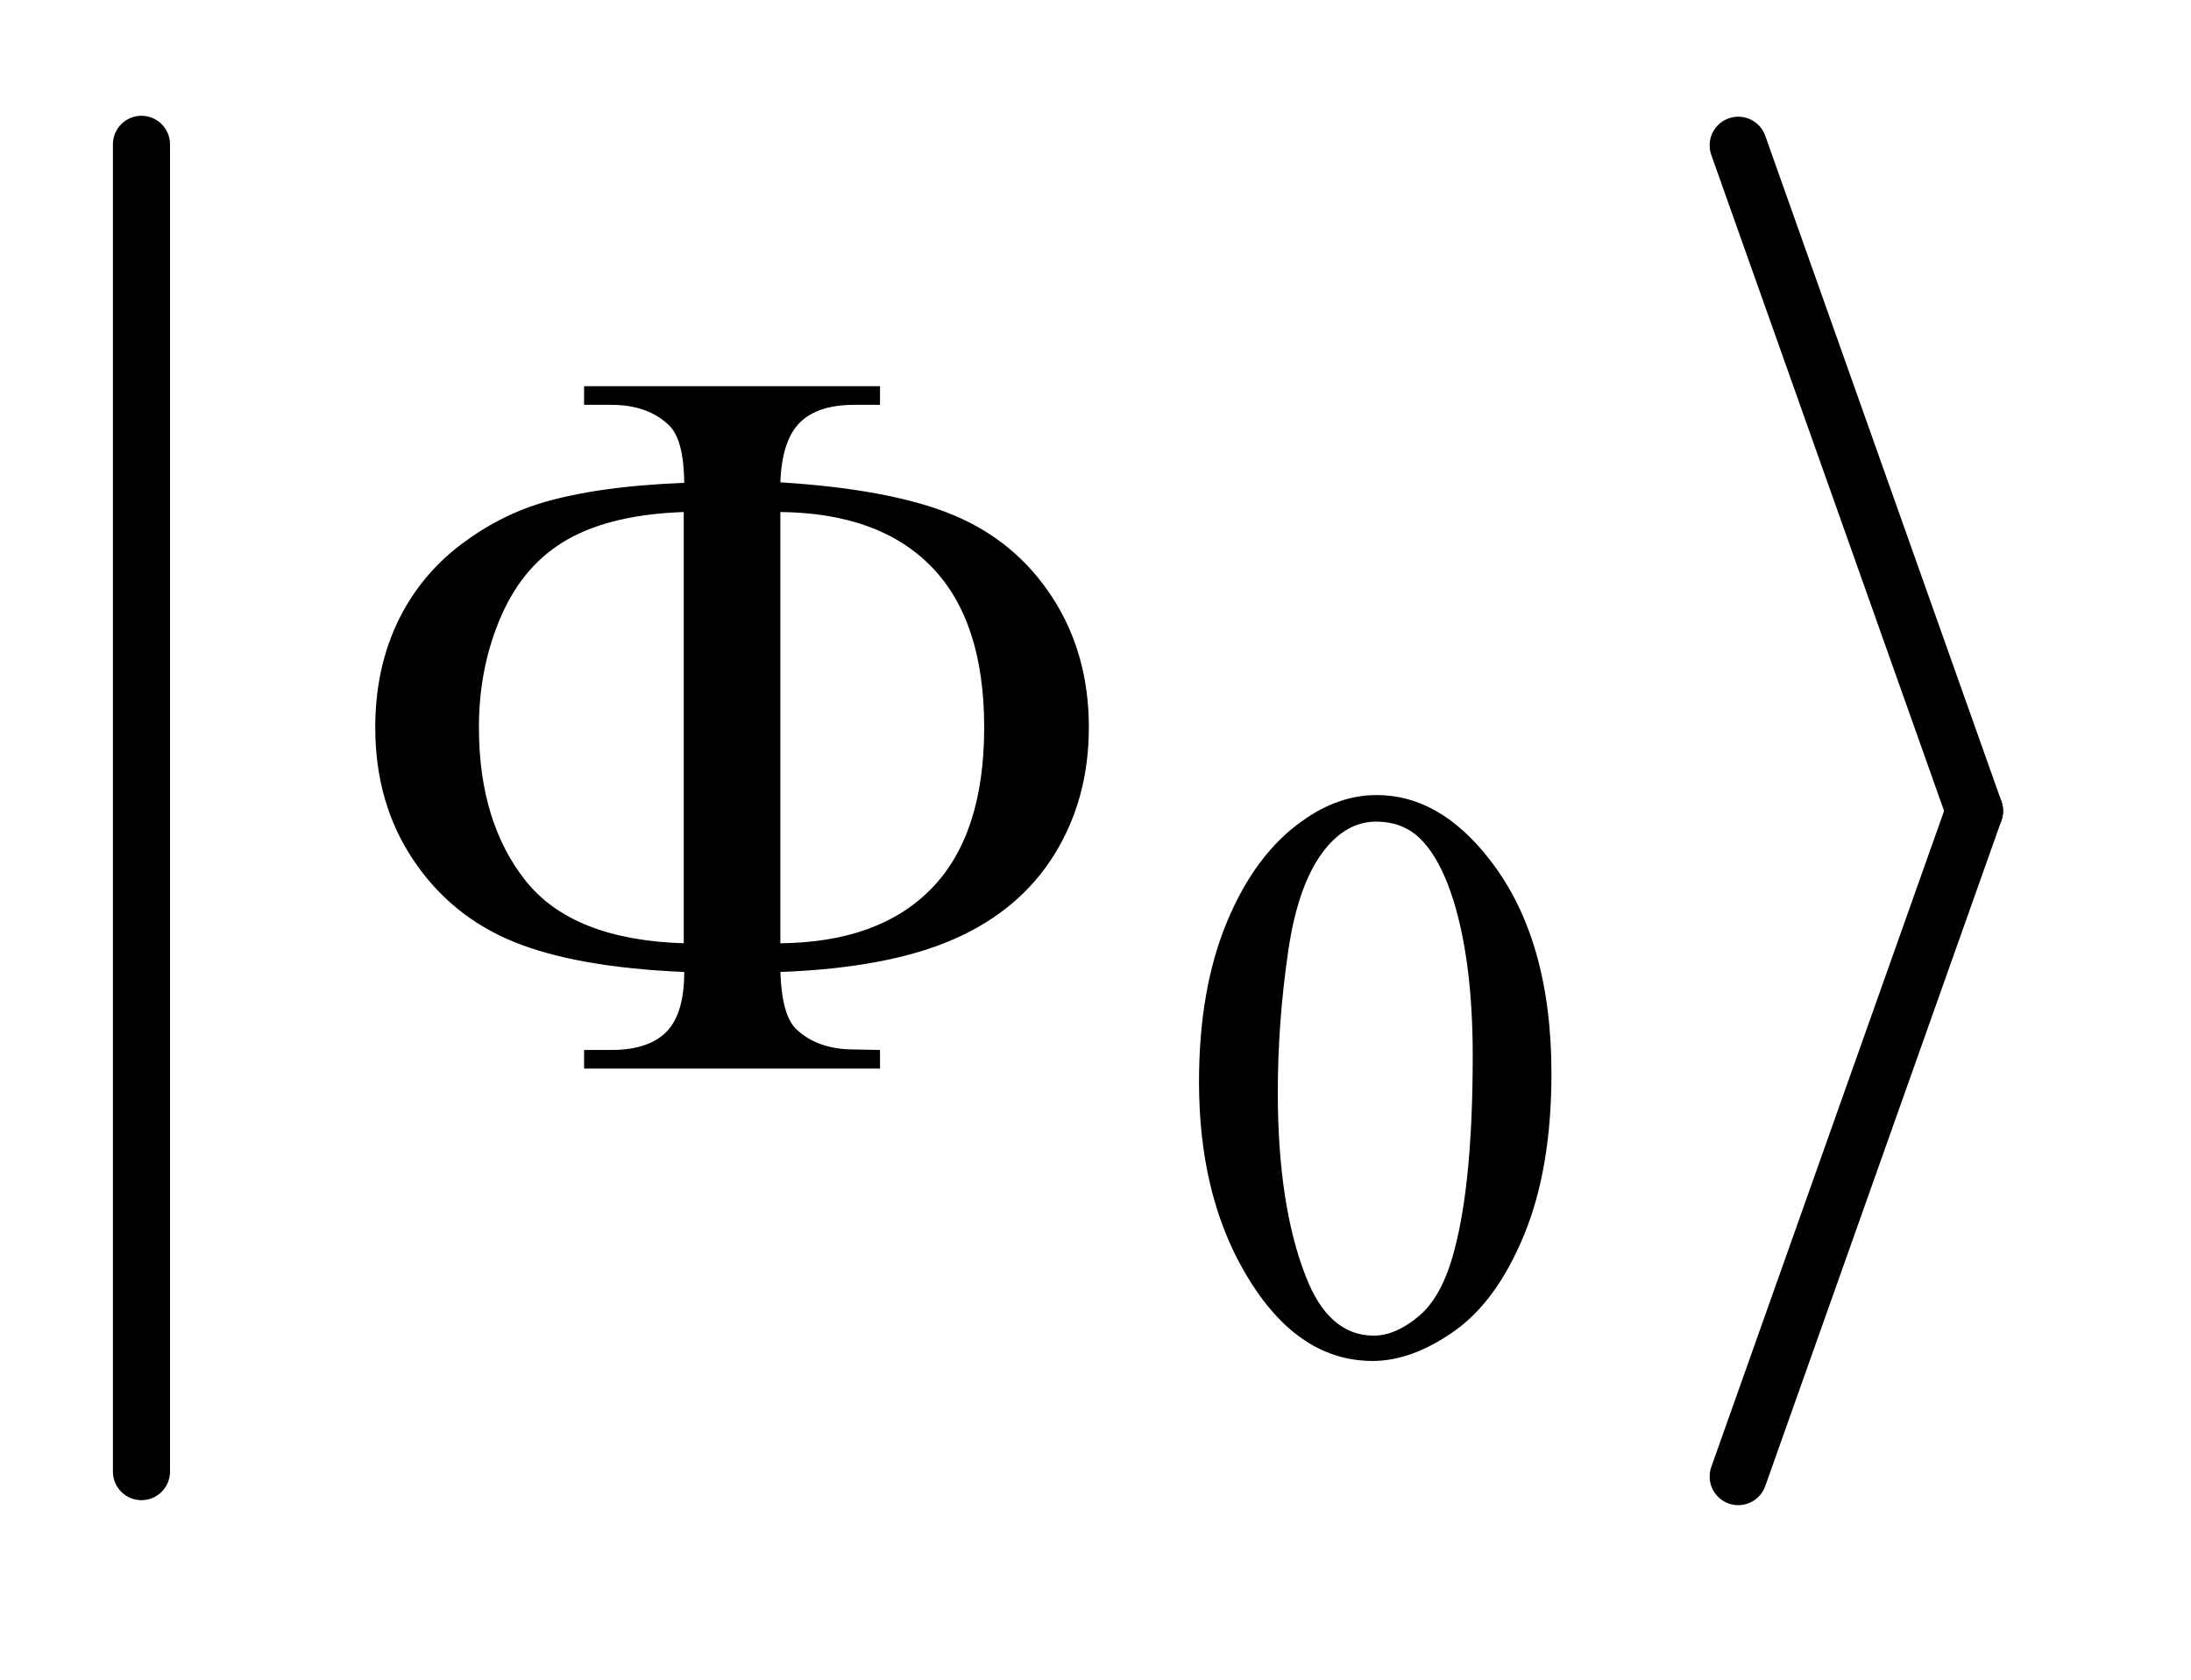
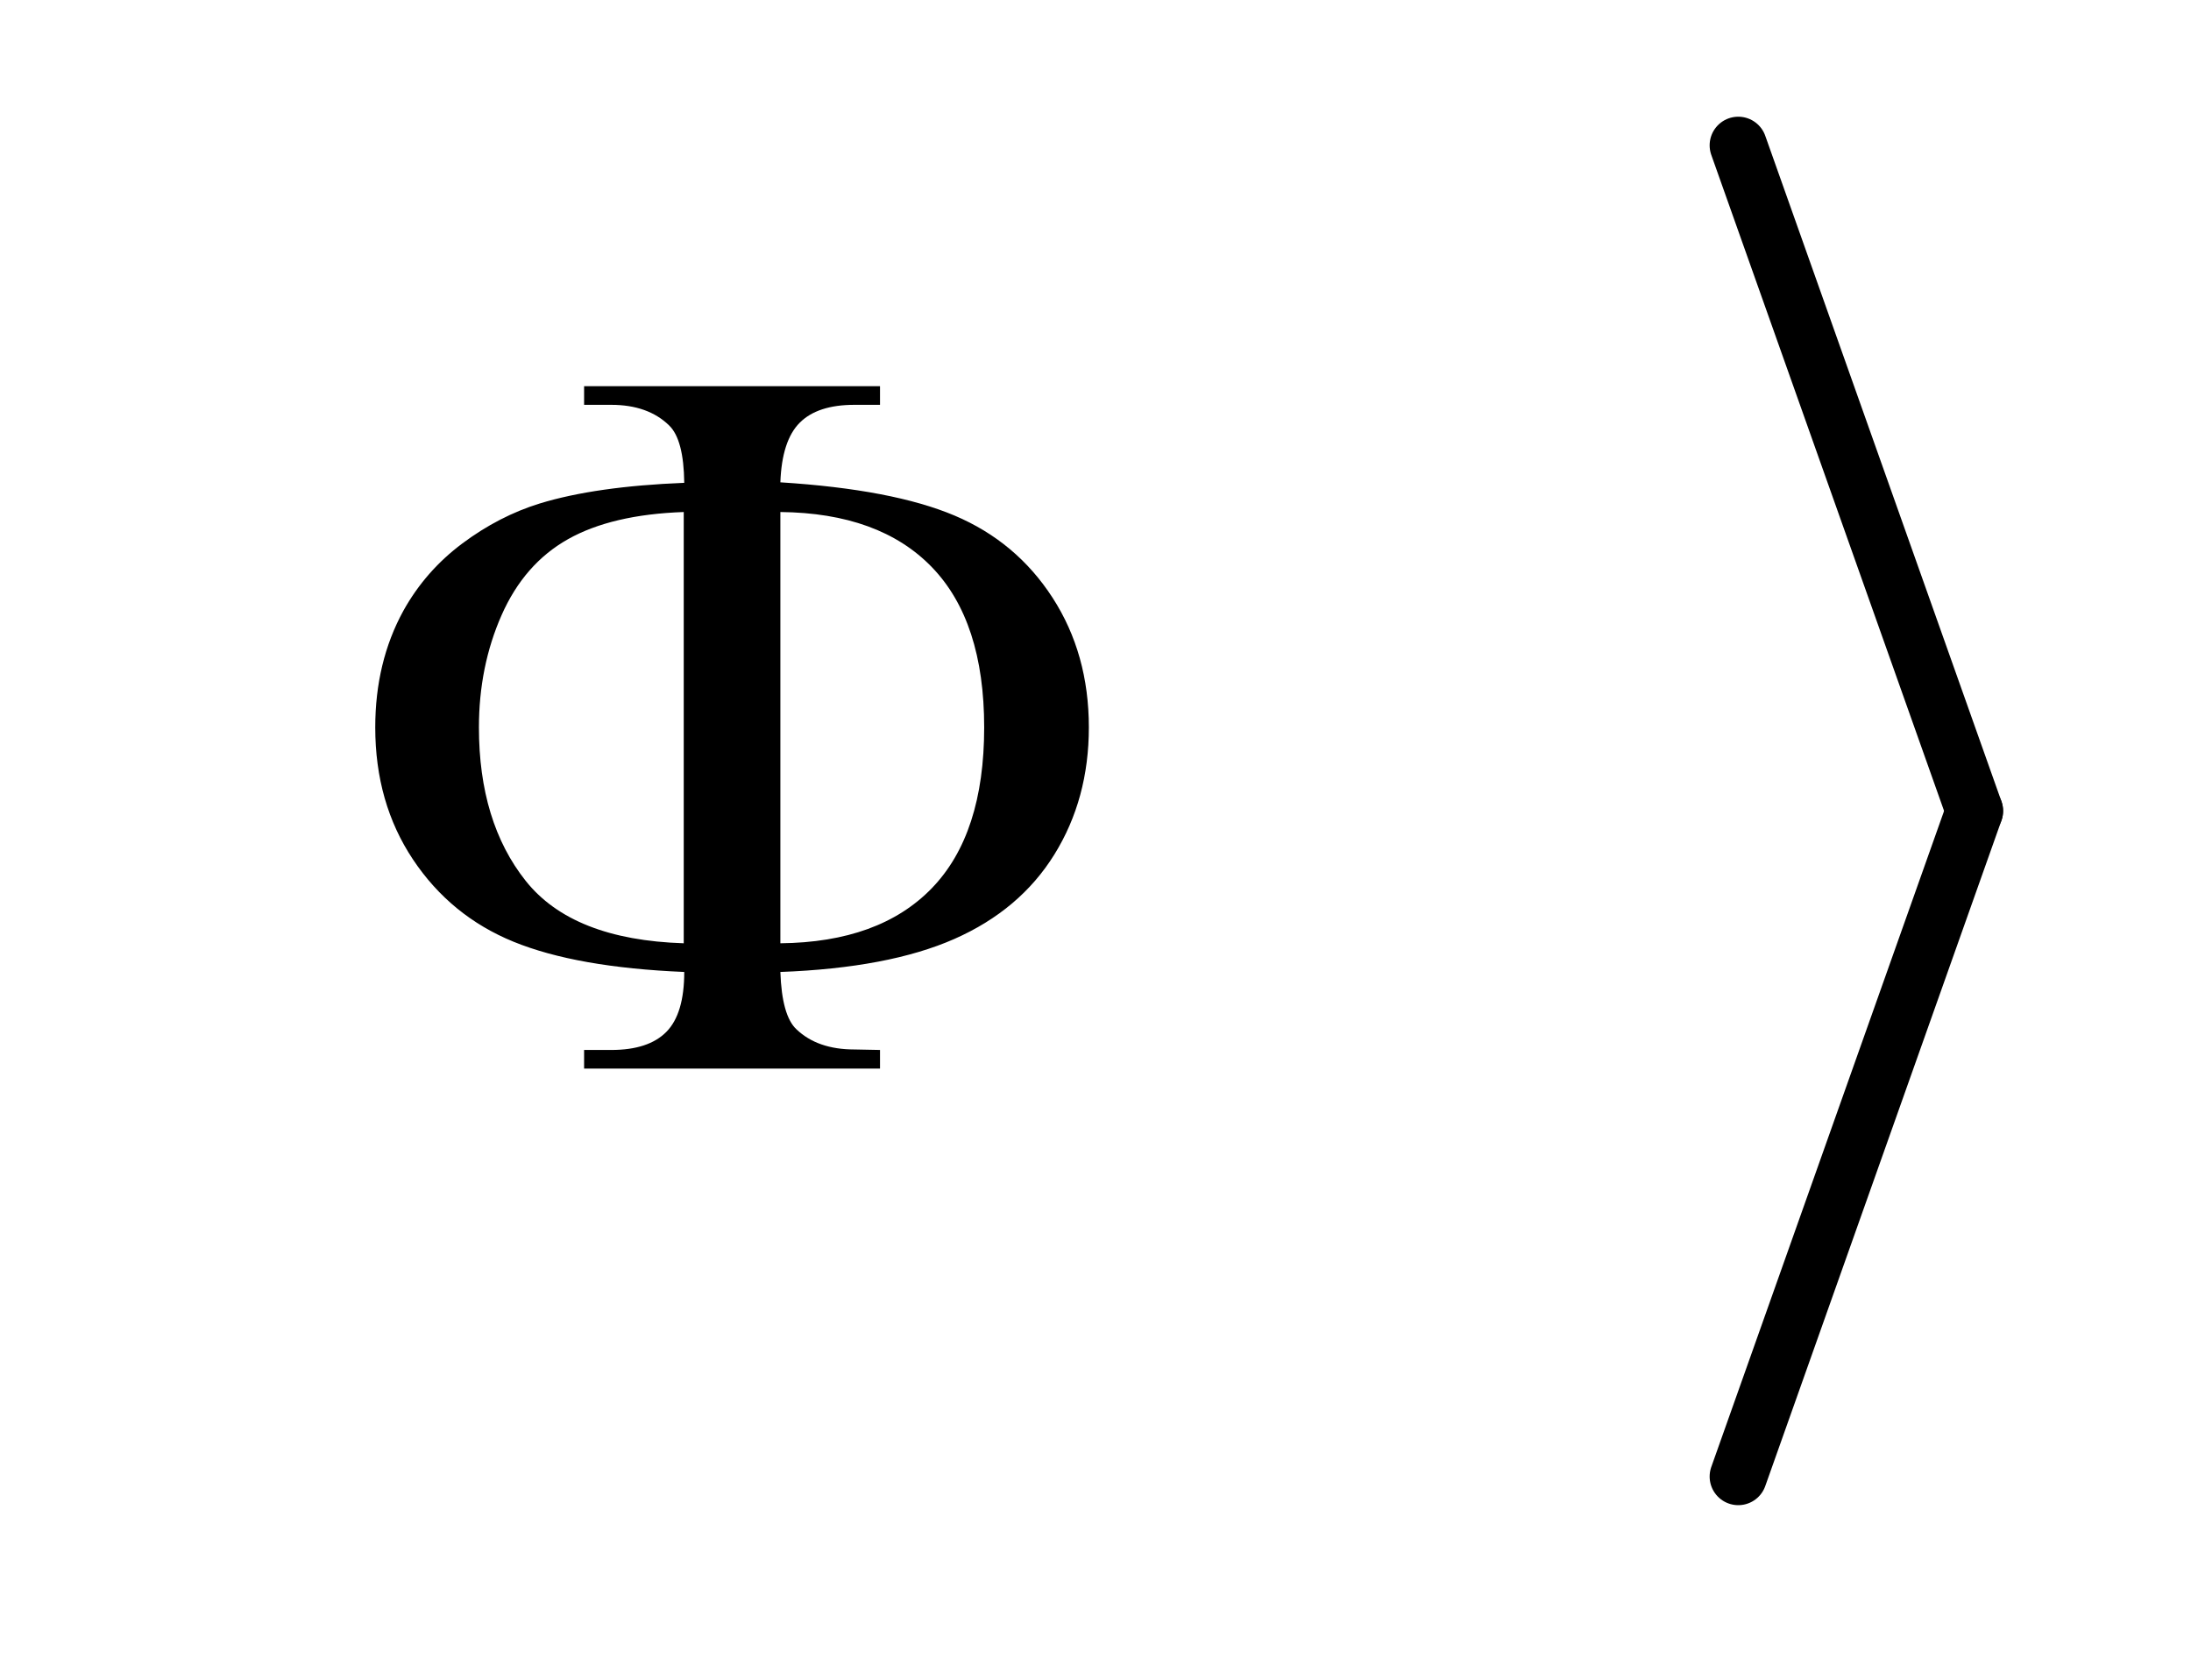
<svg xmlns="http://www.w3.org/2000/svg" stroke-dasharray="none" shape-rendering="auto" font-family="'Dialog'" text-rendering="auto" width="30" fill-opacity="1" color-interpolation="auto" color-rendering="auto" preserveAspectRatio="xMidYMid meet" font-size="12px" viewBox="0 0 30 23" fill="black" stroke="black" image-rendering="auto" stroke-miterlimit="10" stroke-linecap="square" stroke-linejoin="miter" font-style="normal" stroke-width="1" height="23" stroke-dashoffset="0" font-weight="normal" stroke-opacity="1">
  <defs id="genericDefs" />
  <g>
    <defs id="defs1">
      <clipPath clipPathUnits="userSpaceOnUse" id="clipPath1">
        <path d="M1.003 1.66 L19.561 1.66 L19.561 15.868 L1.003 15.868 L1.003 1.66 Z" />
      </clipPath>
      <clipPath clipPathUnits="userSpaceOnUse" id="clipPath2">
        <path d="M32.051 53.034 L32.051 506.966 L624.966 506.966 L624.966 53.034 Z" />
      </clipPath>
    </defs>
    <g stroke-width="16" transform="scale(1.576,1.576) translate(-1.003,-1.66) matrix(0.031,0,0,0.031,0,0)" stroke-linejoin="round" stroke-linecap="round">
-       <line y2="466" fill="none" x1="72" clip-path="url(#clipPath2)" x2="72" y1="94" />
-     </g>
+       </g>
    <g stroke-width="16" transform="matrix(0.049,0,0,0.049,-1.581,-2.616)" stroke-linejoin="round" stroke-linecap="round">
      <line y2="280" fill="none" x1="518" clip-path="url(#clipPath2)" x2="584" y1="94" />
    </g>
    <g stroke-width="16" transform="matrix(0.049,0,0,0.049,-1.581,-2.616)" stroke-linejoin="round" stroke-linecap="round">
      <line y2="466" fill="none" x1="584" clip-path="url(#clipPath2)" x2="518" y1="280" />
    </g>
    <g transform="matrix(0.049,0,0,0.049,-1.581,-2.616)">
-       <path d="M367.312 355.75 Q367.312 329.703 375.172 310.891 Q383.031 292.078 396.062 282.875 Q406.172 275.562 416.953 275.562 Q434.469 275.562 448.391 293.422 Q465.797 315.547 465.797 353.391 Q465.797 379.906 458.164 398.438 Q450.531 416.969 438.68 425.336 Q426.828 433.703 415.828 433.703 Q394.047 433.703 379.547 407.984 Q367.312 386.297 367.312 355.75 ZM389.328 358.562 Q389.328 390.016 397.078 409.891 Q403.469 426.625 416.156 426.625 Q422.234 426.625 428.742 421.172 Q435.25 415.719 438.625 402.922 Q443.797 383.609 443.797 348.453 Q443.797 322.406 438.406 305 Q434.359 292.078 427.953 286.688 Q423.344 282.984 416.844 282.984 Q409.203 282.984 403.25 289.828 Q395.156 299.156 392.242 319.148 Q389.328 339.141 389.328 358.562 Z" stroke="none" clip-path="url(#clipPath2)" />
-     </g>
+       </g>
    <g transform="matrix(0.049,0,0,0.049,-1.581,-2.616)">
      <path d="M250.328 325 Q250.75 337.234 254.828 341.031 Q260.734 346.656 271 346.656 L278.172 346.797 L278.172 352 L195.484 352 L195.484 346.797 L203.078 346.797 Q213.484 346.797 218.477 341.734 Q223.469 336.672 223.469 325 Q193.375 323.734 175.797 316.562 Q158.219 309.391 147.672 293.57 Q137.125 277.75 137.125 256.656 Q137.125 238.375 145 224.031 Q151.188 212.922 161.453 205.258 Q171.719 197.594 183.109 194.078 Q198.719 189.297 223.469 188.312 Q223.328 176.219 219.25 172.281 Q213.344 166.516 203.078 166.516 L195.484 166.516 L195.484 161.312 L278.172 161.312 L278.172 166.516 L271 166.516 Q260.734 166.516 255.742 171.508 Q250.75 176.5 250.328 188.172 Q281.688 190.141 298.984 197.453 Q316.281 204.766 326.406 220.445 Q336.531 236.125 336.531 256.656 Q336.531 276.625 326.898 292.164 Q317.266 307.703 298.914 315.789 Q280.562 323.875 250.328 325 ZM250.328 316.984 Q278.031 316.703 292.656 301.586 Q307.281 286.469 307.281 256.656 Q307.281 226.984 292.656 211.867 Q278.031 196.75 250.328 196.469 L250.328 316.984 ZM223.328 316.984 L223.328 196.469 Q203.219 197.172 190.984 204.062 Q178.75 210.953 172.422 225.297 Q166.094 239.641 166.094 256.656 Q166.094 283.094 179.172 299.547 Q192.25 316 223.328 316.984 Z" stroke="none" clip-path="url(#clipPath2)" />
    </g>
  </g>
</svg>